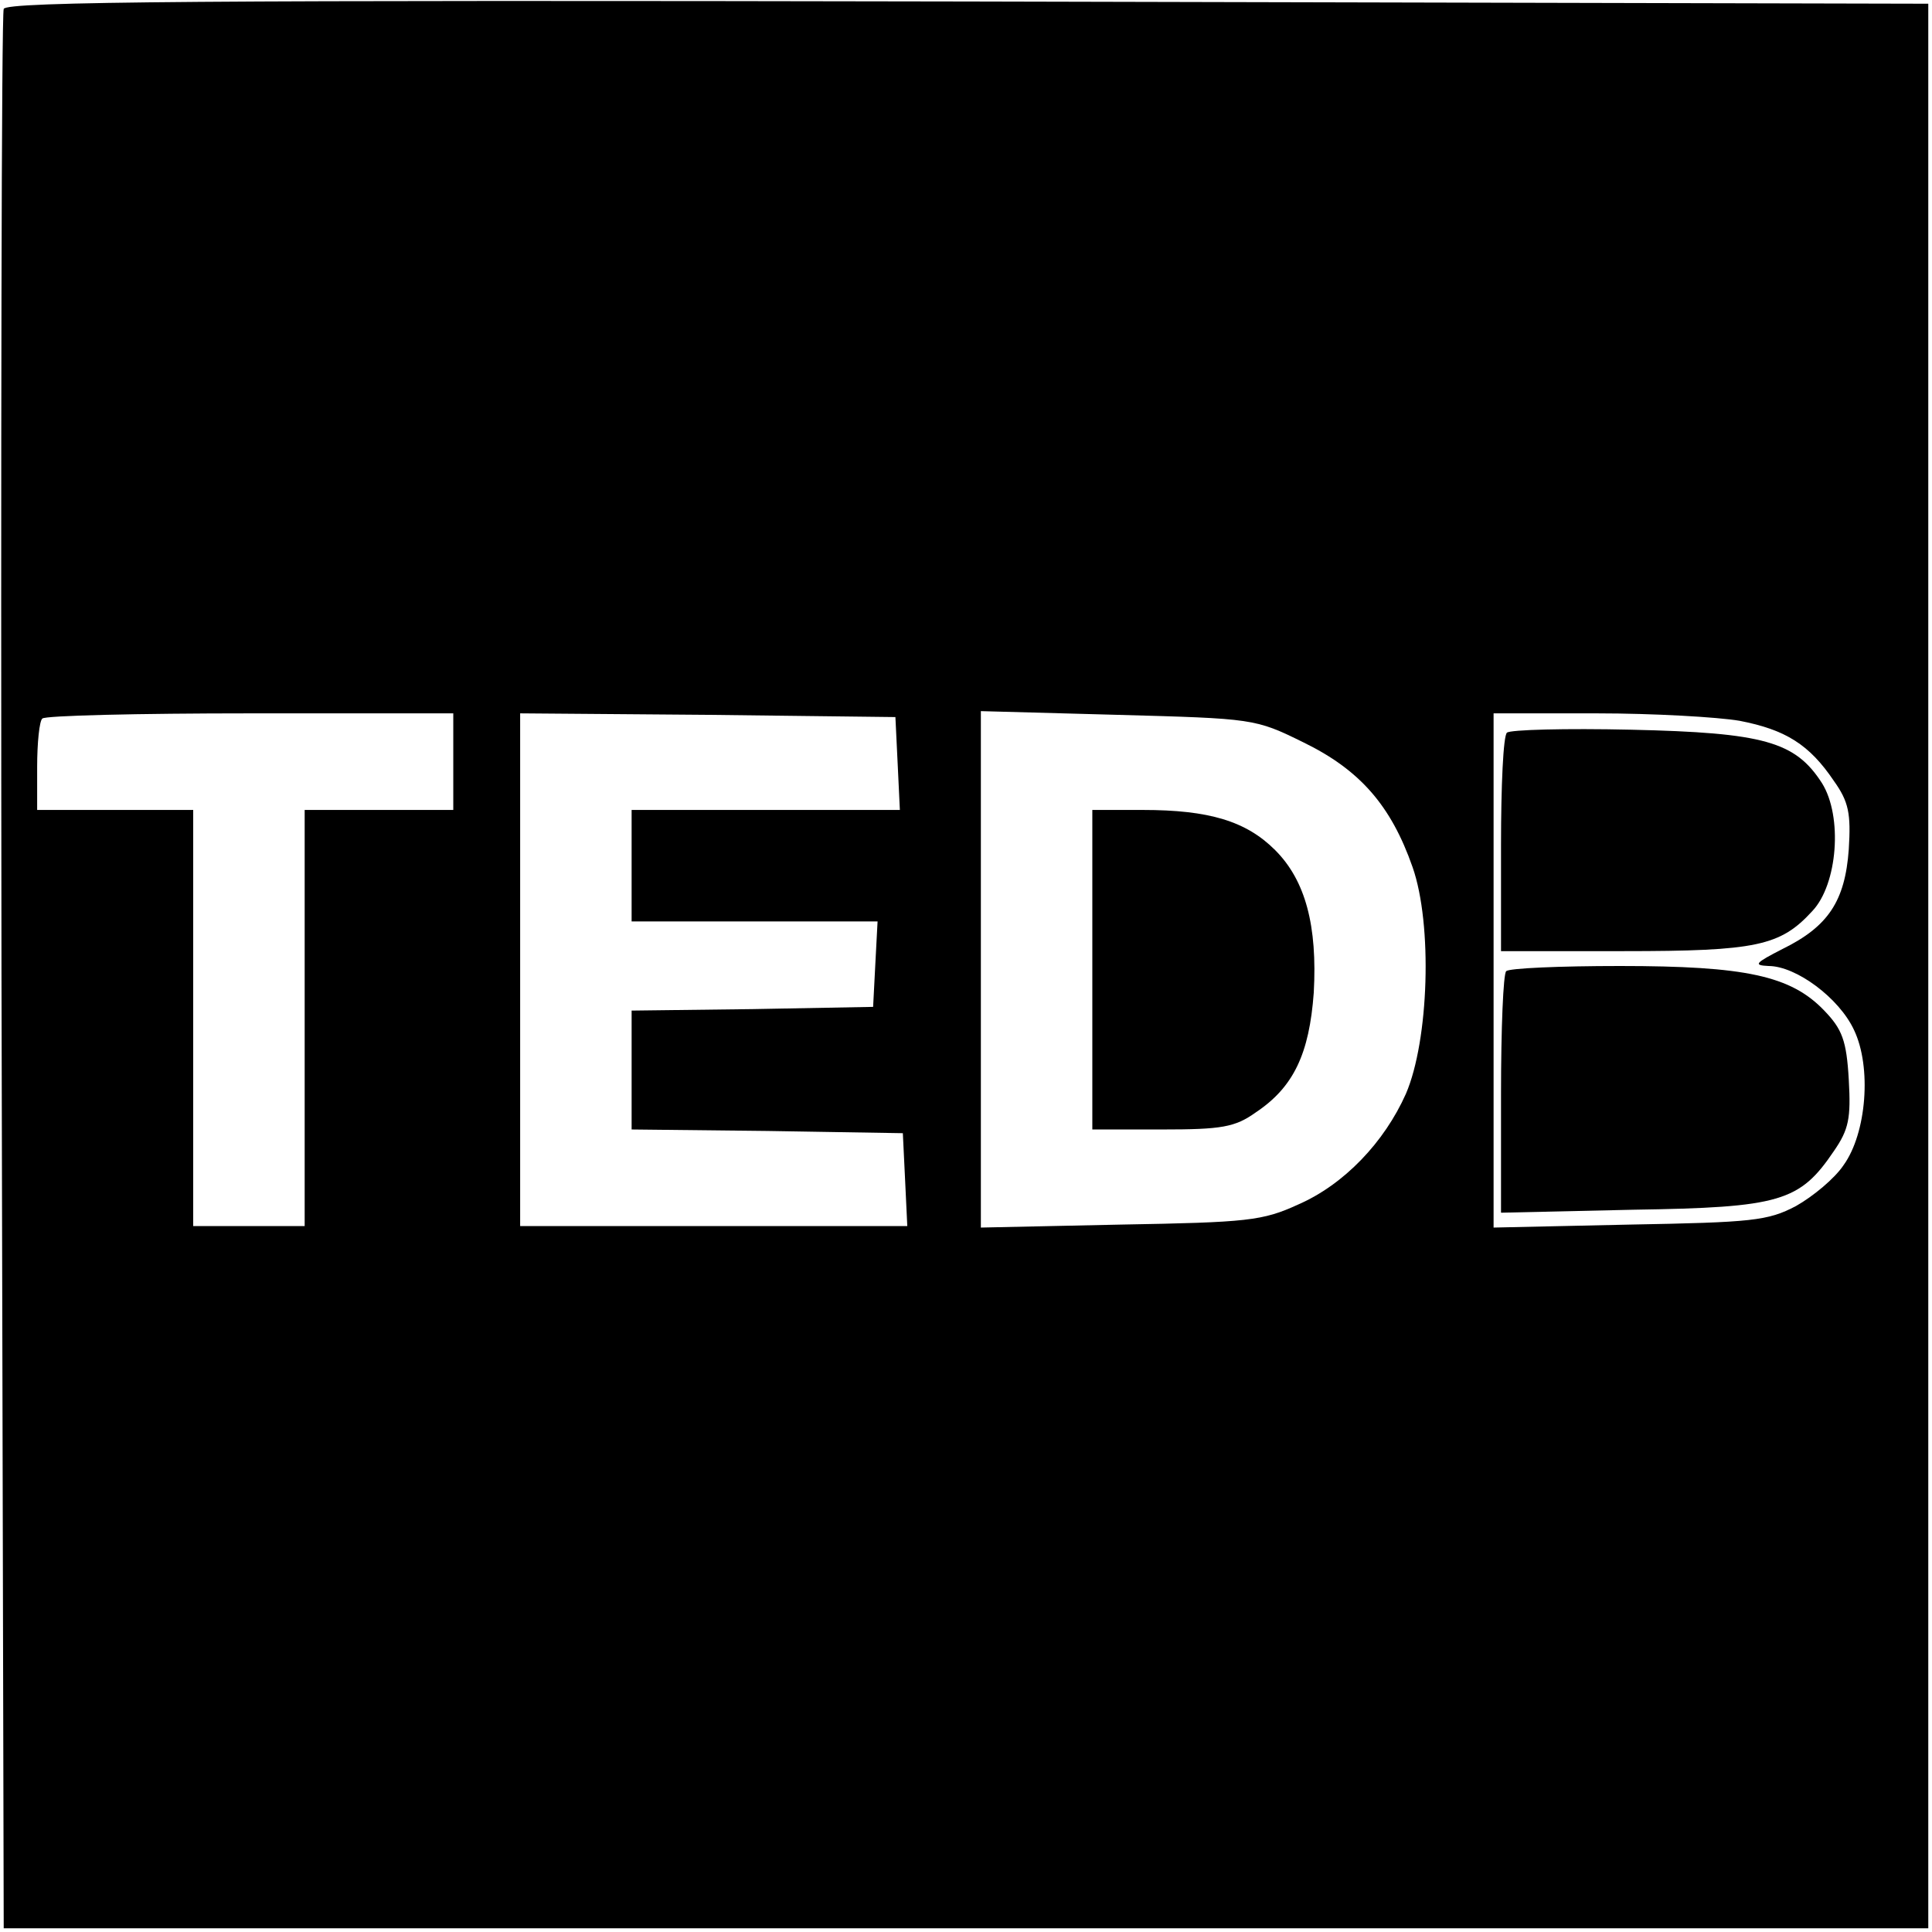
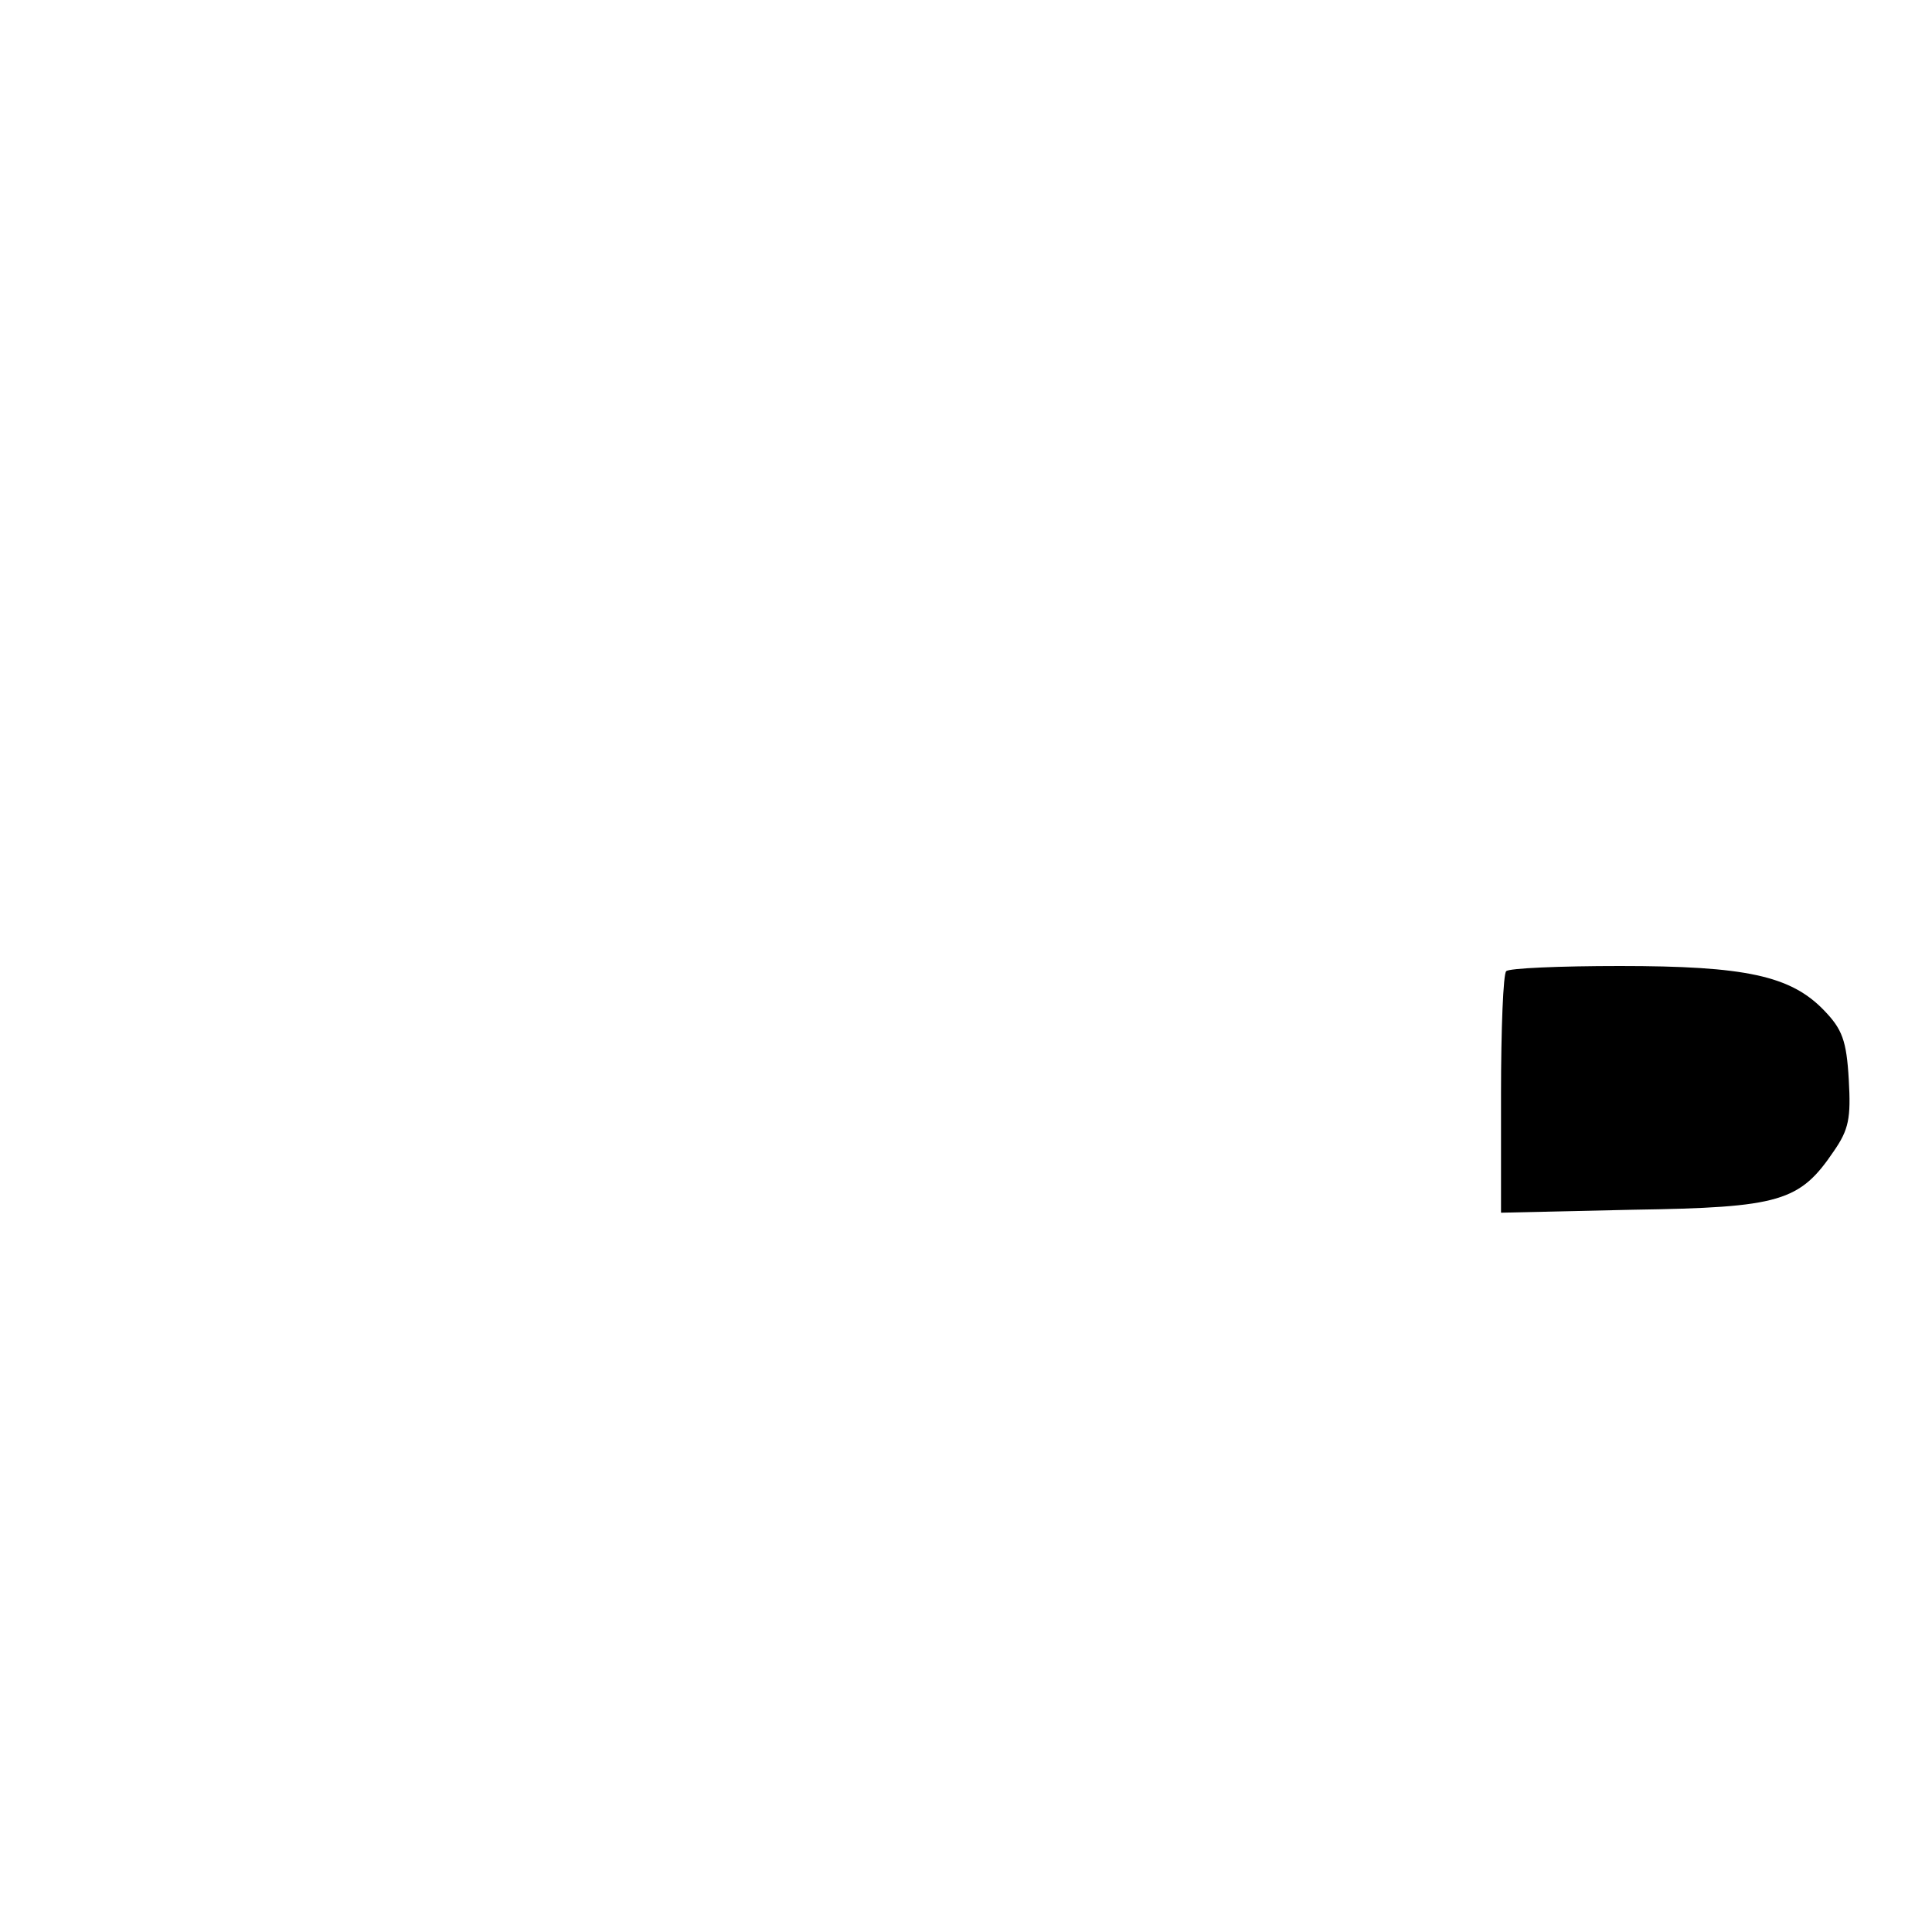
<svg xmlns="http://www.w3.org/2000/svg" version="1.0" width="260pt" height="260pt" viewBox="0 0 260 260" preserveAspectRatio="xMidYMid meet">
  <g transform="translate(0,260) scale(0.1,-0.1)" fill="#000000" stroke="none">
-     <path d="M5 2588 c-3 -7 -4 -591 -3 -1298 l3 -1285 1295 0 1295 0 0 1295 0 1295 -1293 3 c-1029 2 -1294 0 -1297 -10z m605 -1013 l0 -65 -100 0 -100 0 0 -280 0 -280 -75 0 -75 0 0 280 0 280 -105 0 -105 0 0 58 c0 32 3 62 7 65 3 4 129 7 280 7 l273 0 0 -65z m598 -2 l3 -63 -181 0 -180 0 0 -75 0 -75 165 0 166 0 -3 -57 -3 -58 -162 -3 -163 -2 0 -80 0 -80 183 -2 182 -3 3 -62 3 -63 -261 0 -260 0 0 345 0 345 253 -2 252 -3 3 -62z m546 28 c76 -37 118 -85 147 -168 27 -77 22 -233 -9 -305 -29 -65 -83 -122 -145 -149 -48 -22 -68 -24 -239 -27 l-188 -4 0 348 0 347 184 -5 c183 -5 185 -5 250 -37z m587 29 c62 -12 94 -32 127 -81 20 -28 23 -44 20 -92 -5 -70 -28 -104 -89 -134 -37 -19 -40 -22 -19 -23 37 0 95 -43 115 -86 24 -50 17 -139 -14 -182 -12 -18 -41 -42 -64 -55 -38 -20 -59 -22 -224 -25 l-183 -4 0 346 0 346 139 0 c76 0 163 -5 192 -10z" />
-     <path d="M1470 1295 l0 -215 94 0 c80 0 98 3 126 23 51 34 72 79 78 161 5 90 -11 151 -52 192 -39 39 -89 54 -178 54 l-68 0 0 -215z" />
-     <path d="M2028 1614 c-5 -4 -8 -72 -8 -151 l0 -143 165 0 c179 0 211 7 254 54 34 36 41 127 13 172 -36 56 -78 68 -257 72 -88 2 -163 0 -167 -4z" />
    <path d="M2027 1293 c-4 -3 -7 -78 -7 -165 l0 -160 178 4 c198 3 224 11 270 79 20 29 23 44 20 96 -3 53 -9 68 -33 93 -45 47 -106 60 -275 60 -81 0 -150 -3 -153 -7z" />
  </g>
</svg>